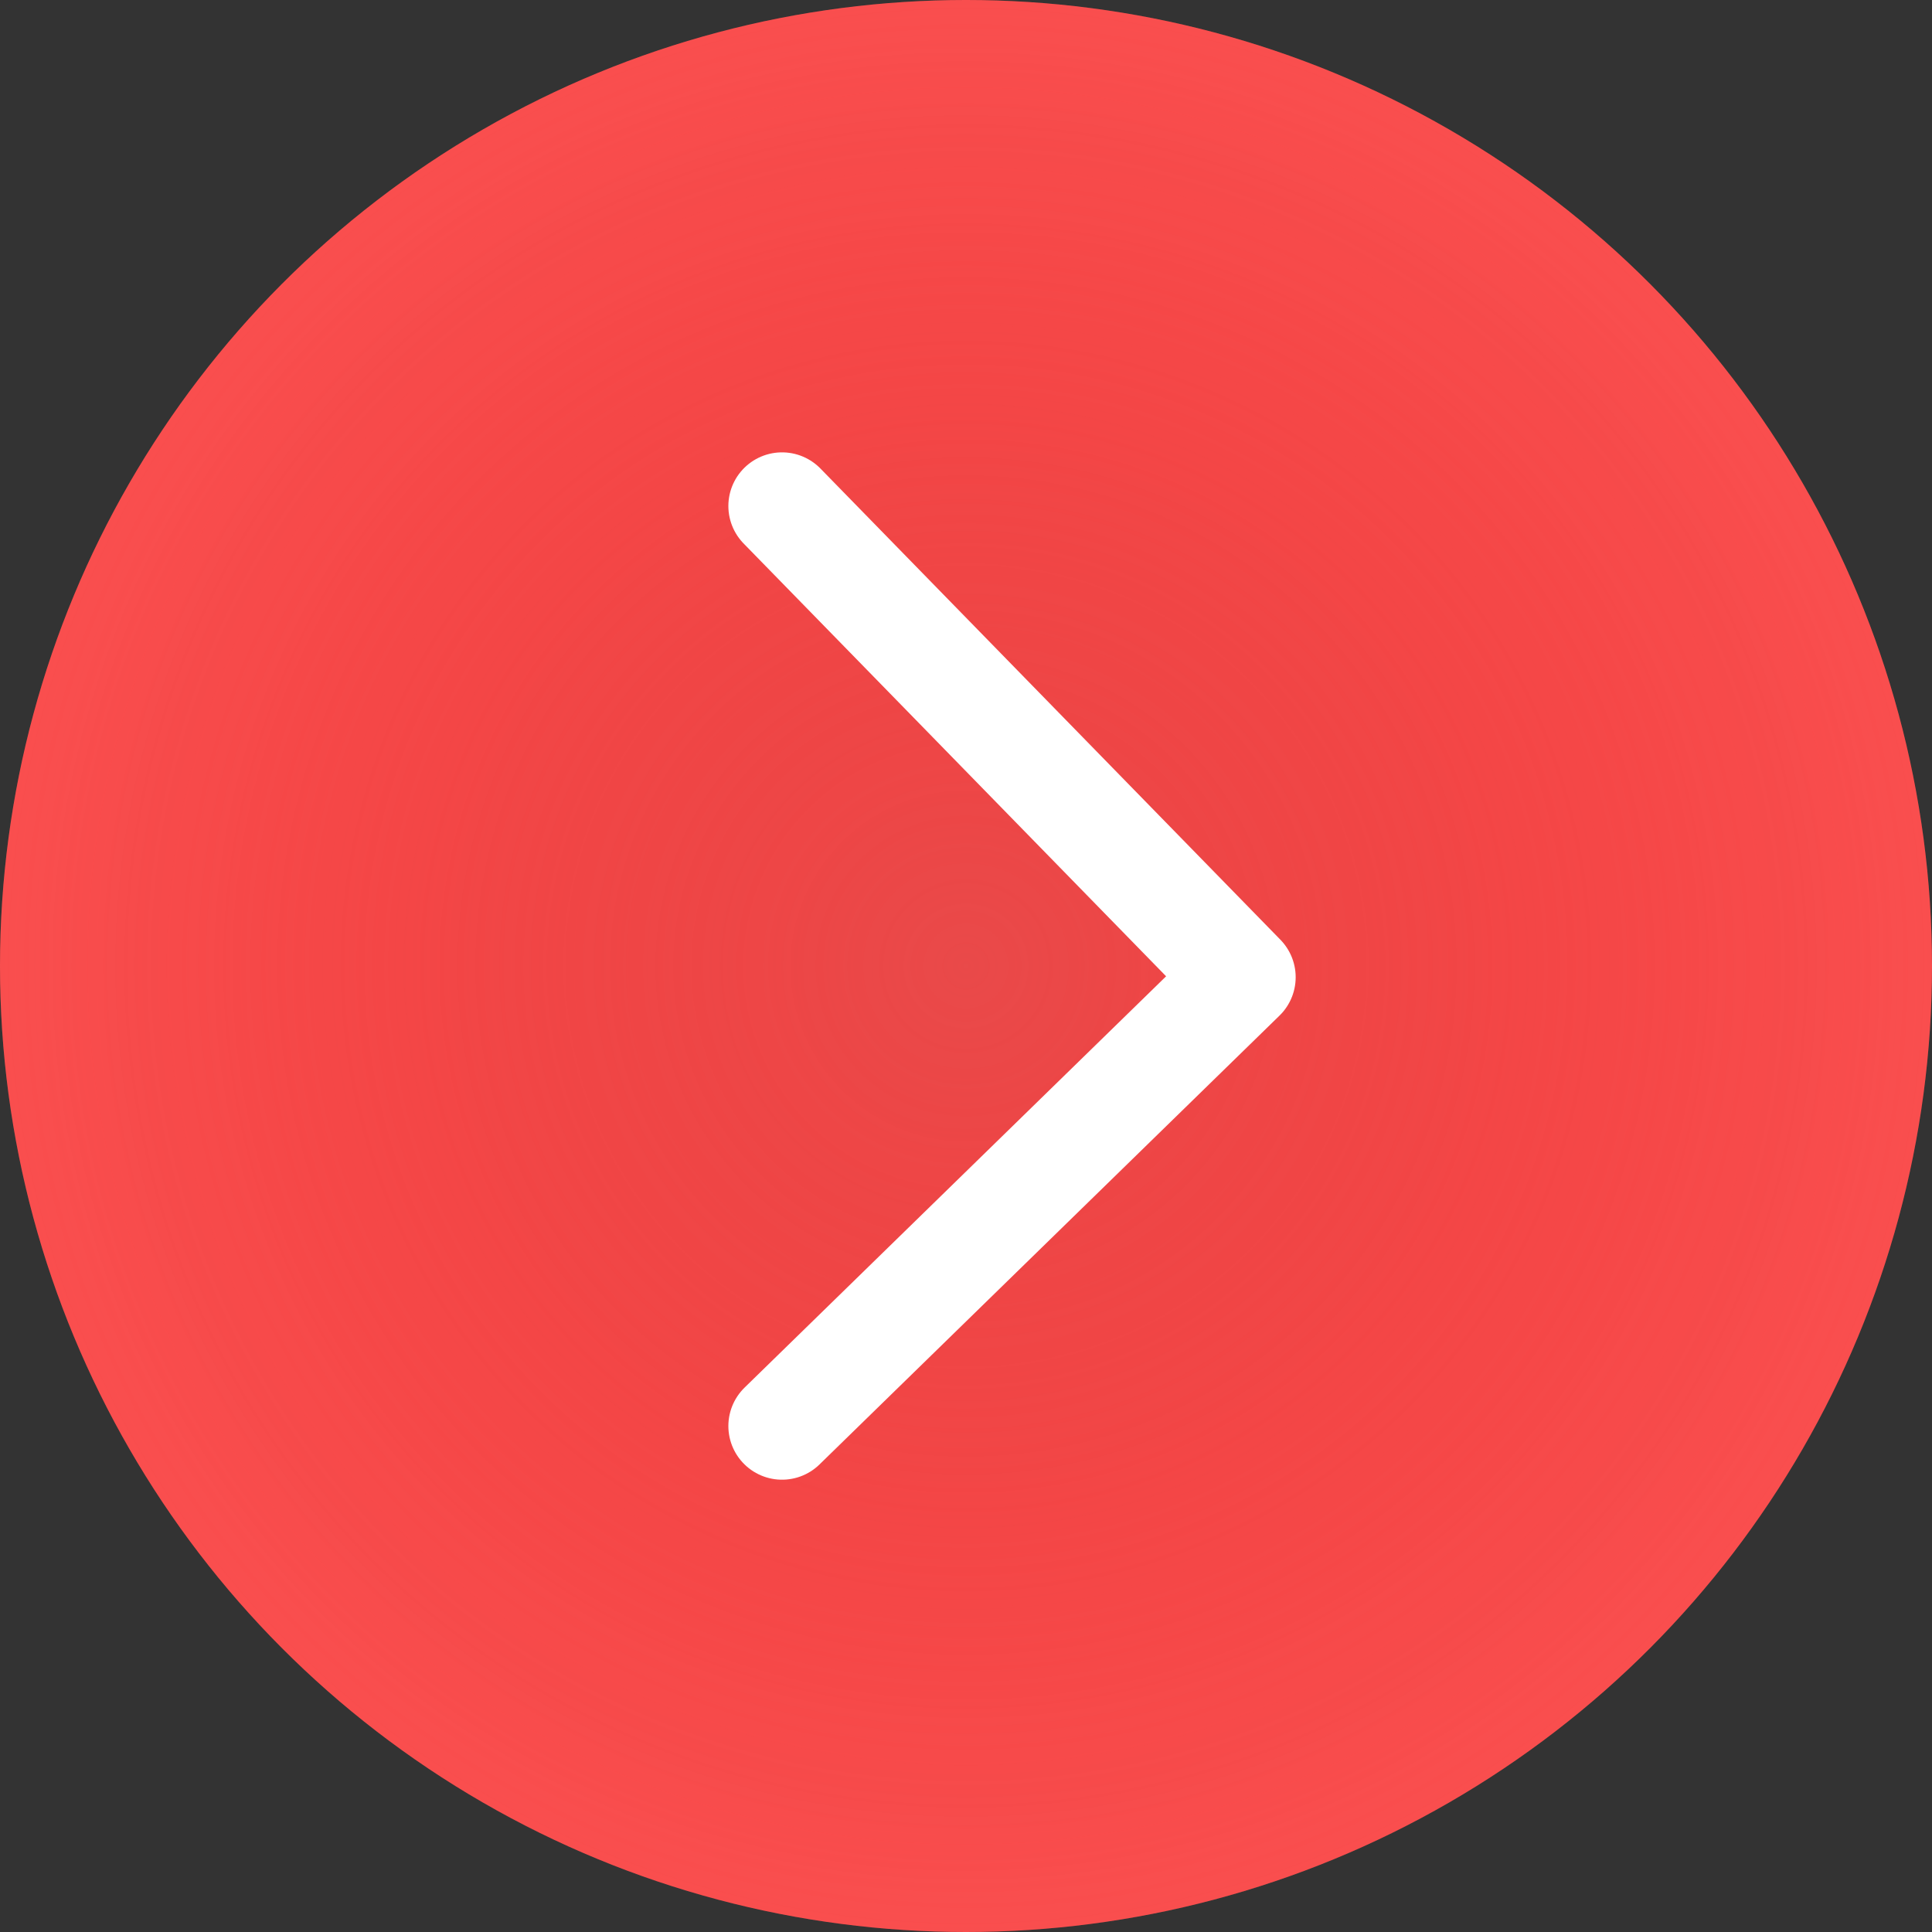
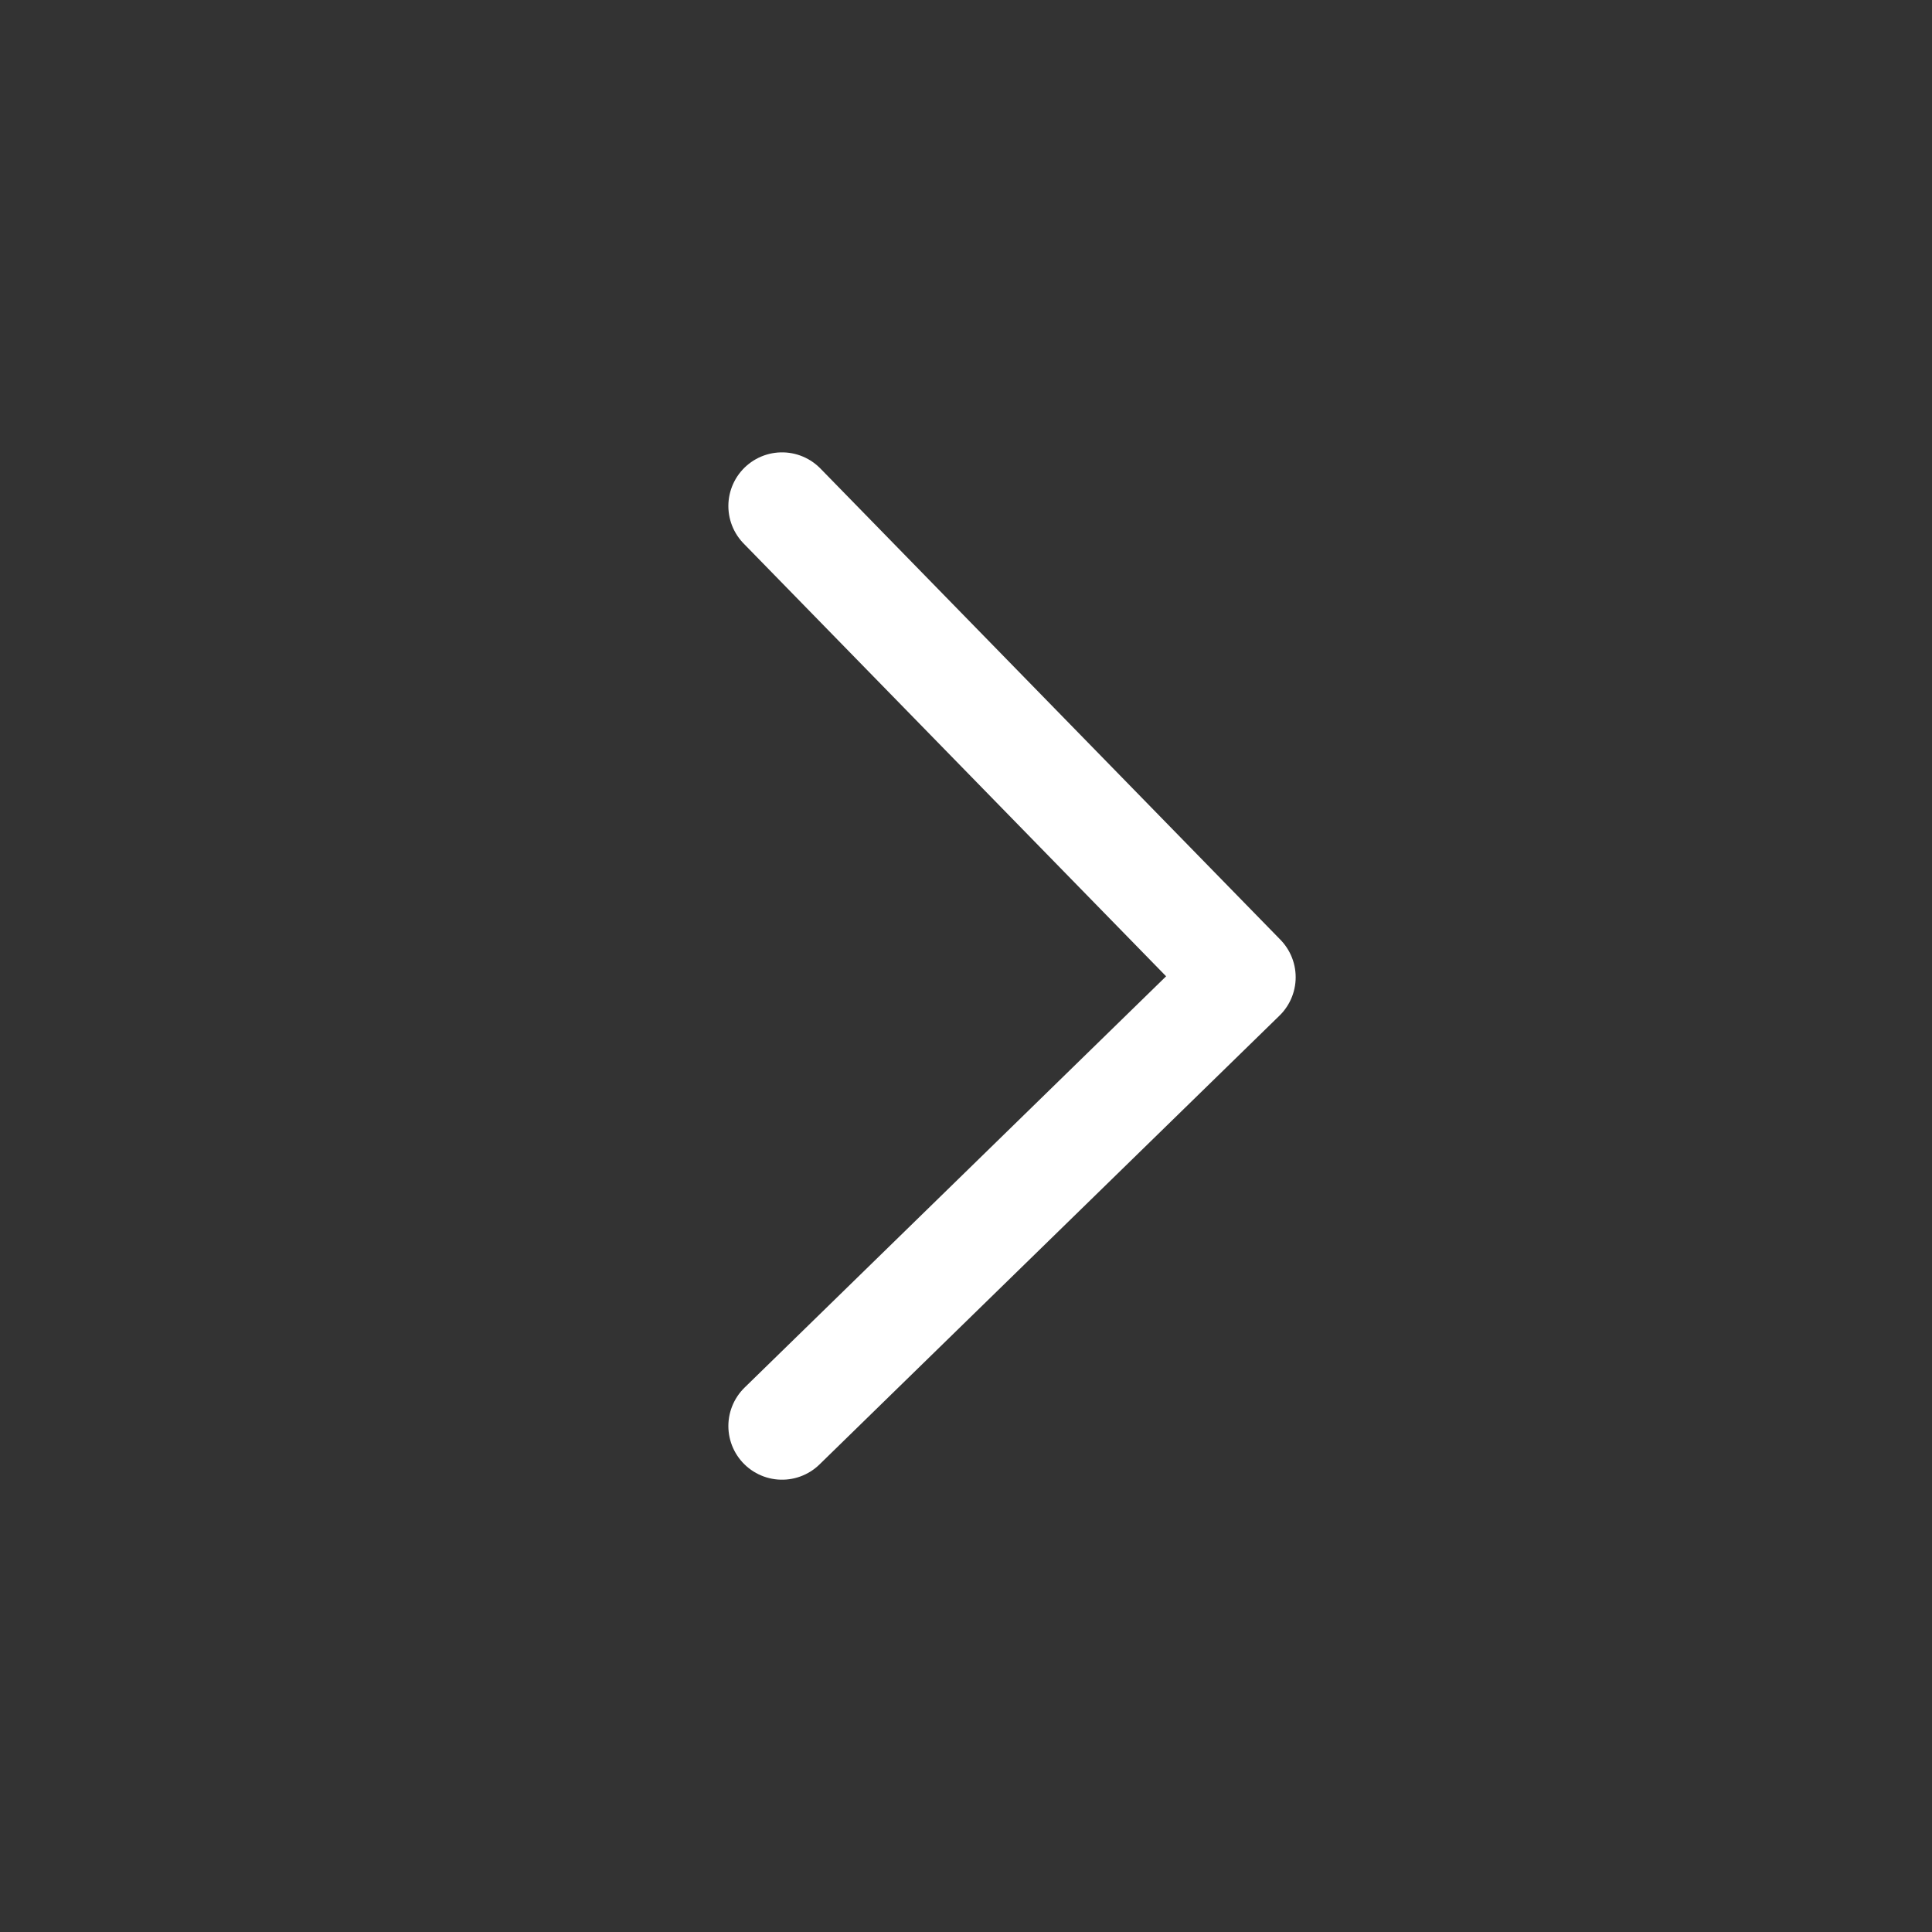
<svg xmlns="http://www.w3.org/2000/svg" width="36" height="36" viewBox="0 0 36 36" fill="none">
  <rect x="0" y="0" width="36" height="36" fill="#333333" stroke="none" />
-   <circle cx="18" cy="18" r="18" fill="url(#paint0_radial_216_57)" />
-   <circle cx="18" cy="18" r="18" fill="url(#paint1_radial_216_57)" />
  <path d="M14.572 9.429L23.143 18.209L14.572 26.572" stroke="white" stroke-width="2" stroke-linecap="round" stroke-linejoin="round" />
  <defs>
    <radialGradient id="paint0_radial_216_57" cx="0" cy="0" r="1" gradientUnits="userSpaceOnUse" gradientTransform="translate(18 18) rotate(45) scale(25.456)">
      <stop stop-color="#FB0909" />
      <stop offset="1" stop-color="#FF6060" />
    </radialGradient>
    <radialGradient id="paint1_radial_216_57" cx="0" cy="0" r="1" gradientUnits="userSpaceOnUse" gradientTransform="translate(18 18) rotate(45) scale(25.456)">
      <stop stop-color="#DE7474" stop-opacity="0.6" />
      <stop offset="1" stop-color="#E87676" stop-opacity="0" />
    </radialGradient>
  </defs>
</svg>